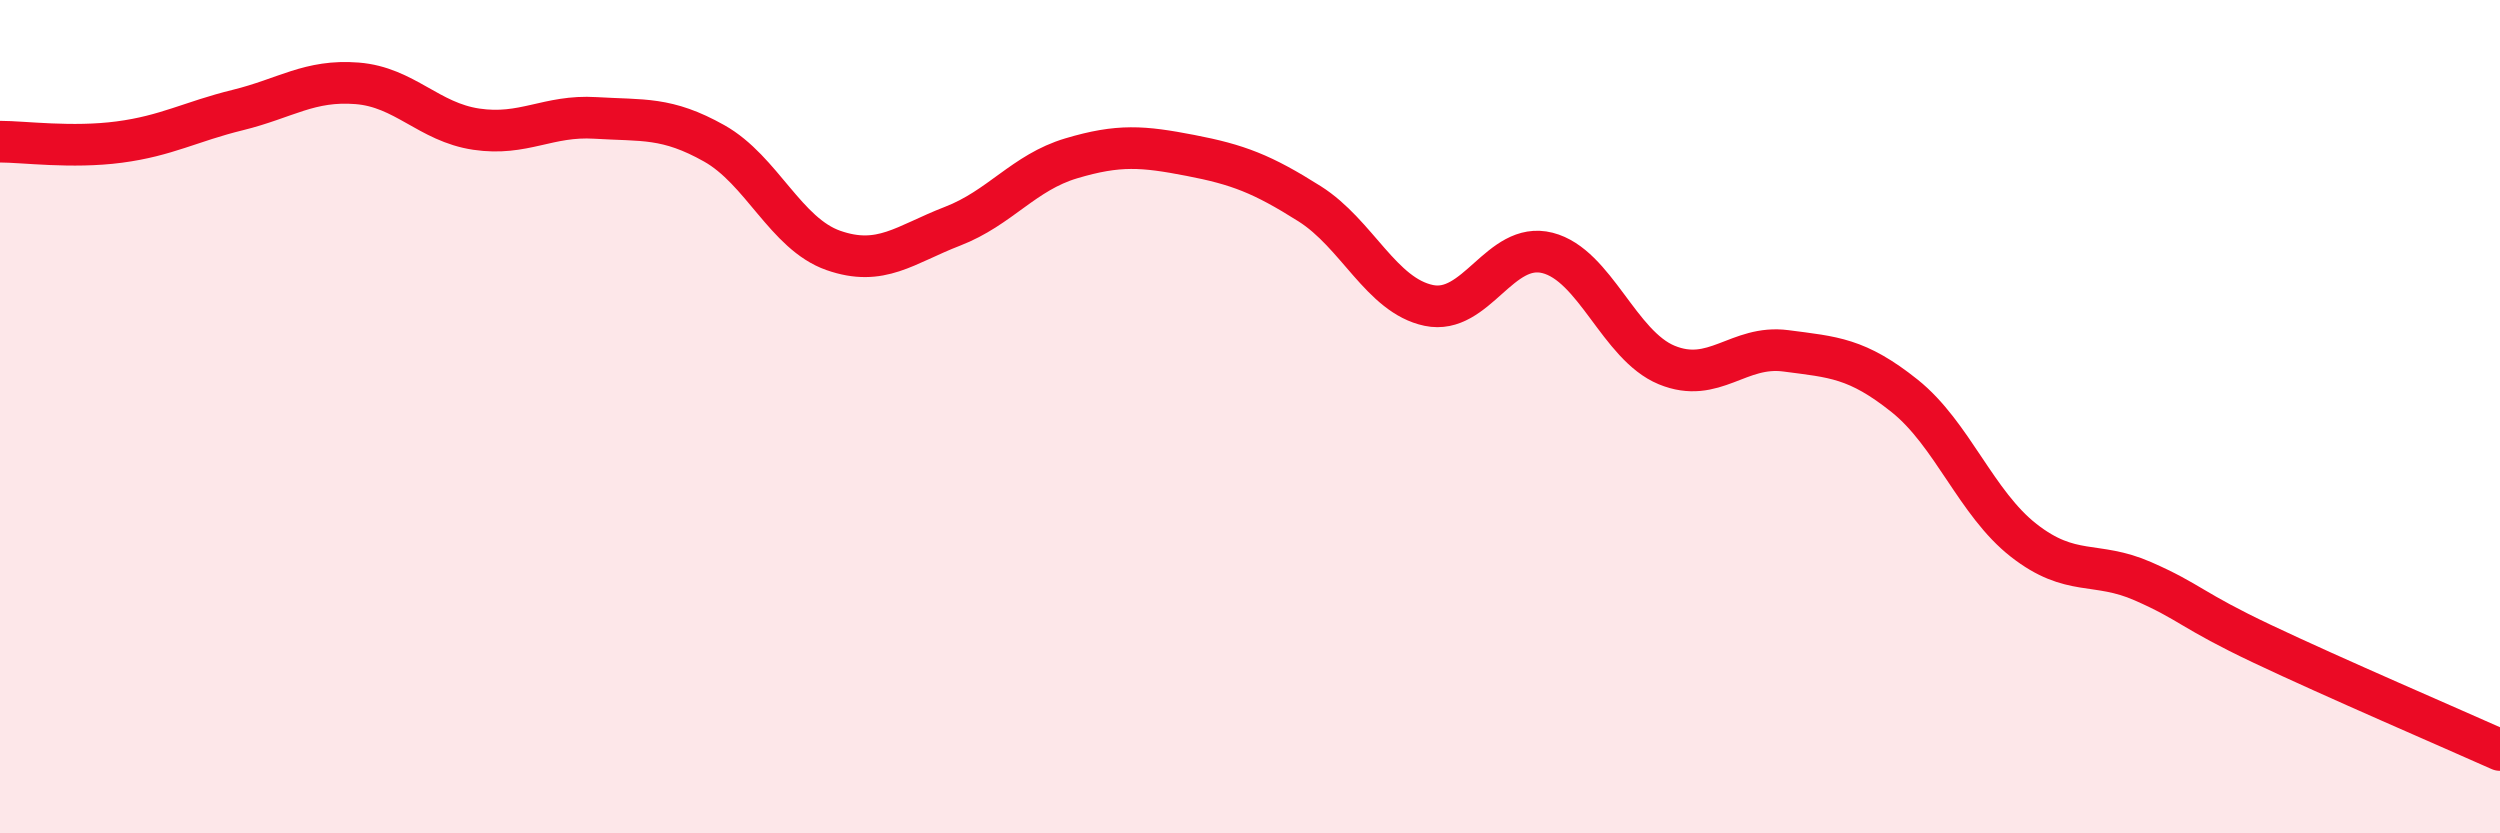
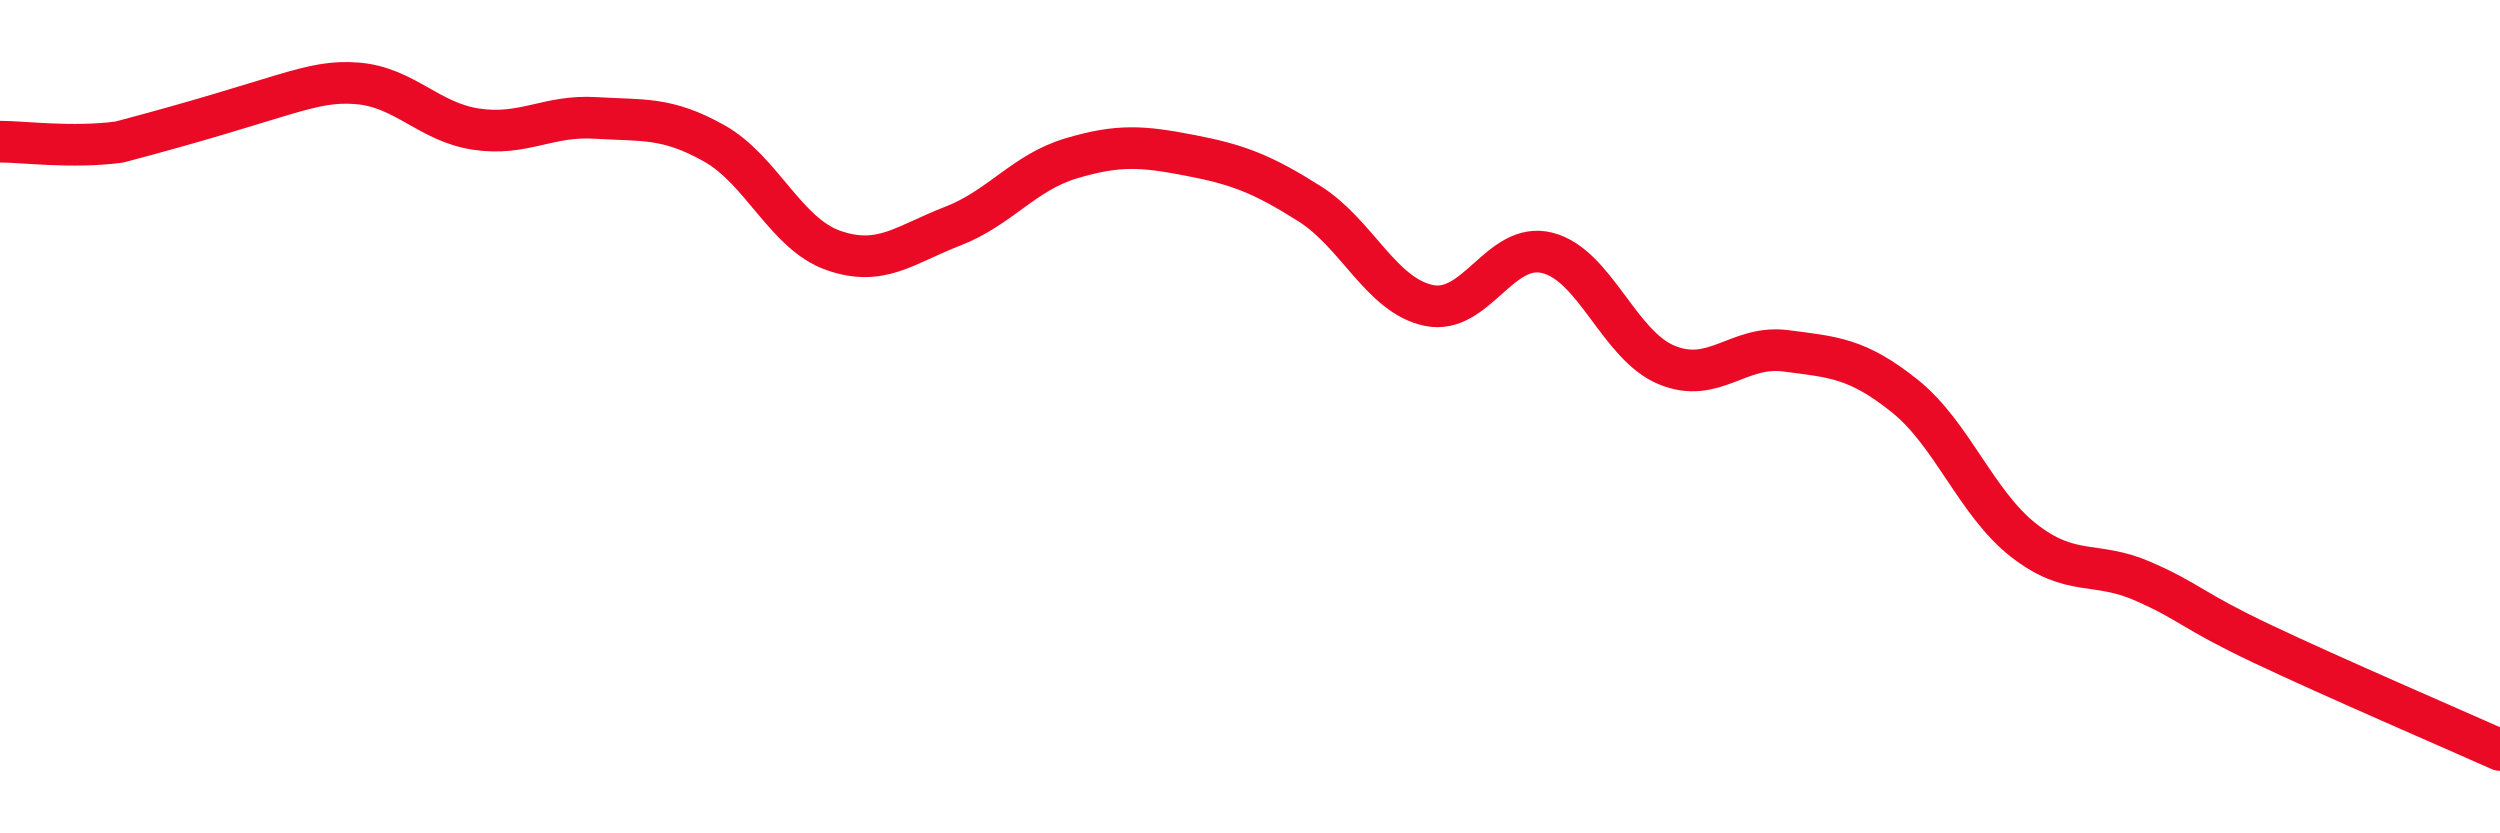
<svg xmlns="http://www.w3.org/2000/svg" width="60" height="20" viewBox="0 0 60 20">
-   <path d="M 0,3.4 C 0.57,3.4 1.72,3.56 2.86,3.41 C 4,3.26 4.57,2.92 5.71,2.64 C 6.85,2.36 7.43,1.91 8.57,2 C 9.71,2.09 10.29,2.93 11.43,3.1 C 12.57,3.27 13.15,2.76 14.29,2.83 C 15.43,2.9 16,2.8 17.14,3.44 C 18.28,4.08 18.86,5.61 20,6.01 C 21.14,6.41 21.72,5.87 22.86,5.43 C 24,4.99 24.57,4.14 25.71,3.8 C 26.85,3.46 27.43,3.51 28.57,3.73 C 29.71,3.95 30.29,4.17 31.43,4.89 C 32.57,5.61 33.15,7.09 34.29,7.33 C 35.43,7.57 36,5.78 37.14,6.07 C 38.28,6.36 38.86,8.29 40,8.76 C 41.14,9.23 41.72,8.27 42.86,8.42 C 44,8.57 44.57,8.59 45.71,9.5 C 46.85,10.41 47.43,12.08 48.57,12.97 C 49.71,13.86 50.29,13.45 51.43,13.95 C 52.57,14.45 52.58,14.64 54.29,15.45 C 56,16.26 58.86,17.49 60,18L60 20L0 20Z" fill="#EB0A25" opacity="0.1" stroke-linecap="round" stroke-linejoin="round" />
-   <path d="M 0,3.4 C 0.57,3.4 1.72,3.56 2.86,3.41 C 4,3.26 4.57,2.92 5.71,2.64 C 6.85,2.36 7.43,1.91 8.57,2 C 9.71,2.09 10.29,2.93 11.43,3.1 C 12.57,3.27 13.15,2.76 14.29,2.83 C 15.43,2.9 16,2.8 17.14,3.44 C 18.28,4.08 18.86,5.61 20,6.01 C 21.14,6.41 21.72,5.87 22.86,5.43 C 24,4.99 24.57,4.14 25.71,3.8 C 26.85,3.46 27.43,3.51 28.57,3.73 C 29.71,3.95 30.29,4.17 31.43,4.89 C 32.57,5.61 33.15,7.09 34.29,7.33 C 35.43,7.57 36,5.78 37.14,6.07 C 38.28,6.36 38.86,8.29 40,8.76 C 41.14,9.23 41.72,8.27 42.86,8.42 C 44,8.57 44.57,8.59 45.71,9.5 C 46.85,10.41 47.43,12.08 48.57,12.97 C 49.71,13.86 50.29,13.45 51.43,13.95 C 52.57,14.45 52.58,14.64 54.29,15.45 C 56,16.26 58.86,17.49 60,18" stroke="#EB0A25" stroke-width="1" fill="none" stroke-linecap="round" stroke-linejoin="round" />
+   <path d="M 0,3.4 C 0.57,3.4 1.72,3.56 2.86,3.41 C 6.85,2.36 7.43,1.91 8.57,2 C 9.71,2.09 10.29,2.93 11.43,3.1 C 12.57,3.27 13.15,2.76 14.29,2.83 C 15.43,2.9 16,2.8 17.14,3.44 C 18.28,4.08 18.86,5.61 20,6.01 C 21.14,6.41 21.72,5.87 22.86,5.43 C 24,4.99 24.57,4.14 25.71,3.8 C 26.85,3.46 27.43,3.51 28.57,3.73 C 29.71,3.95 30.29,4.17 31.43,4.89 C 32.57,5.61 33.15,7.09 34.29,7.33 C 35.43,7.57 36,5.78 37.14,6.07 C 38.28,6.36 38.86,8.29 40,8.76 C 41.14,9.23 41.72,8.27 42.86,8.42 C 44,8.57 44.57,8.59 45.71,9.5 C 46.85,10.41 47.43,12.08 48.57,12.97 C 49.71,13.86 50.29,13.45 51.43,13.95 C 52.57,14.45 52.58,14.64 54.29,15.45 C 56,16.26 58.86,17.49 60,18" stroke="#EB0A25" stroke-width="1" fill="none" stroke-linecap="round" stroke-linejoin="round" />
</svg>